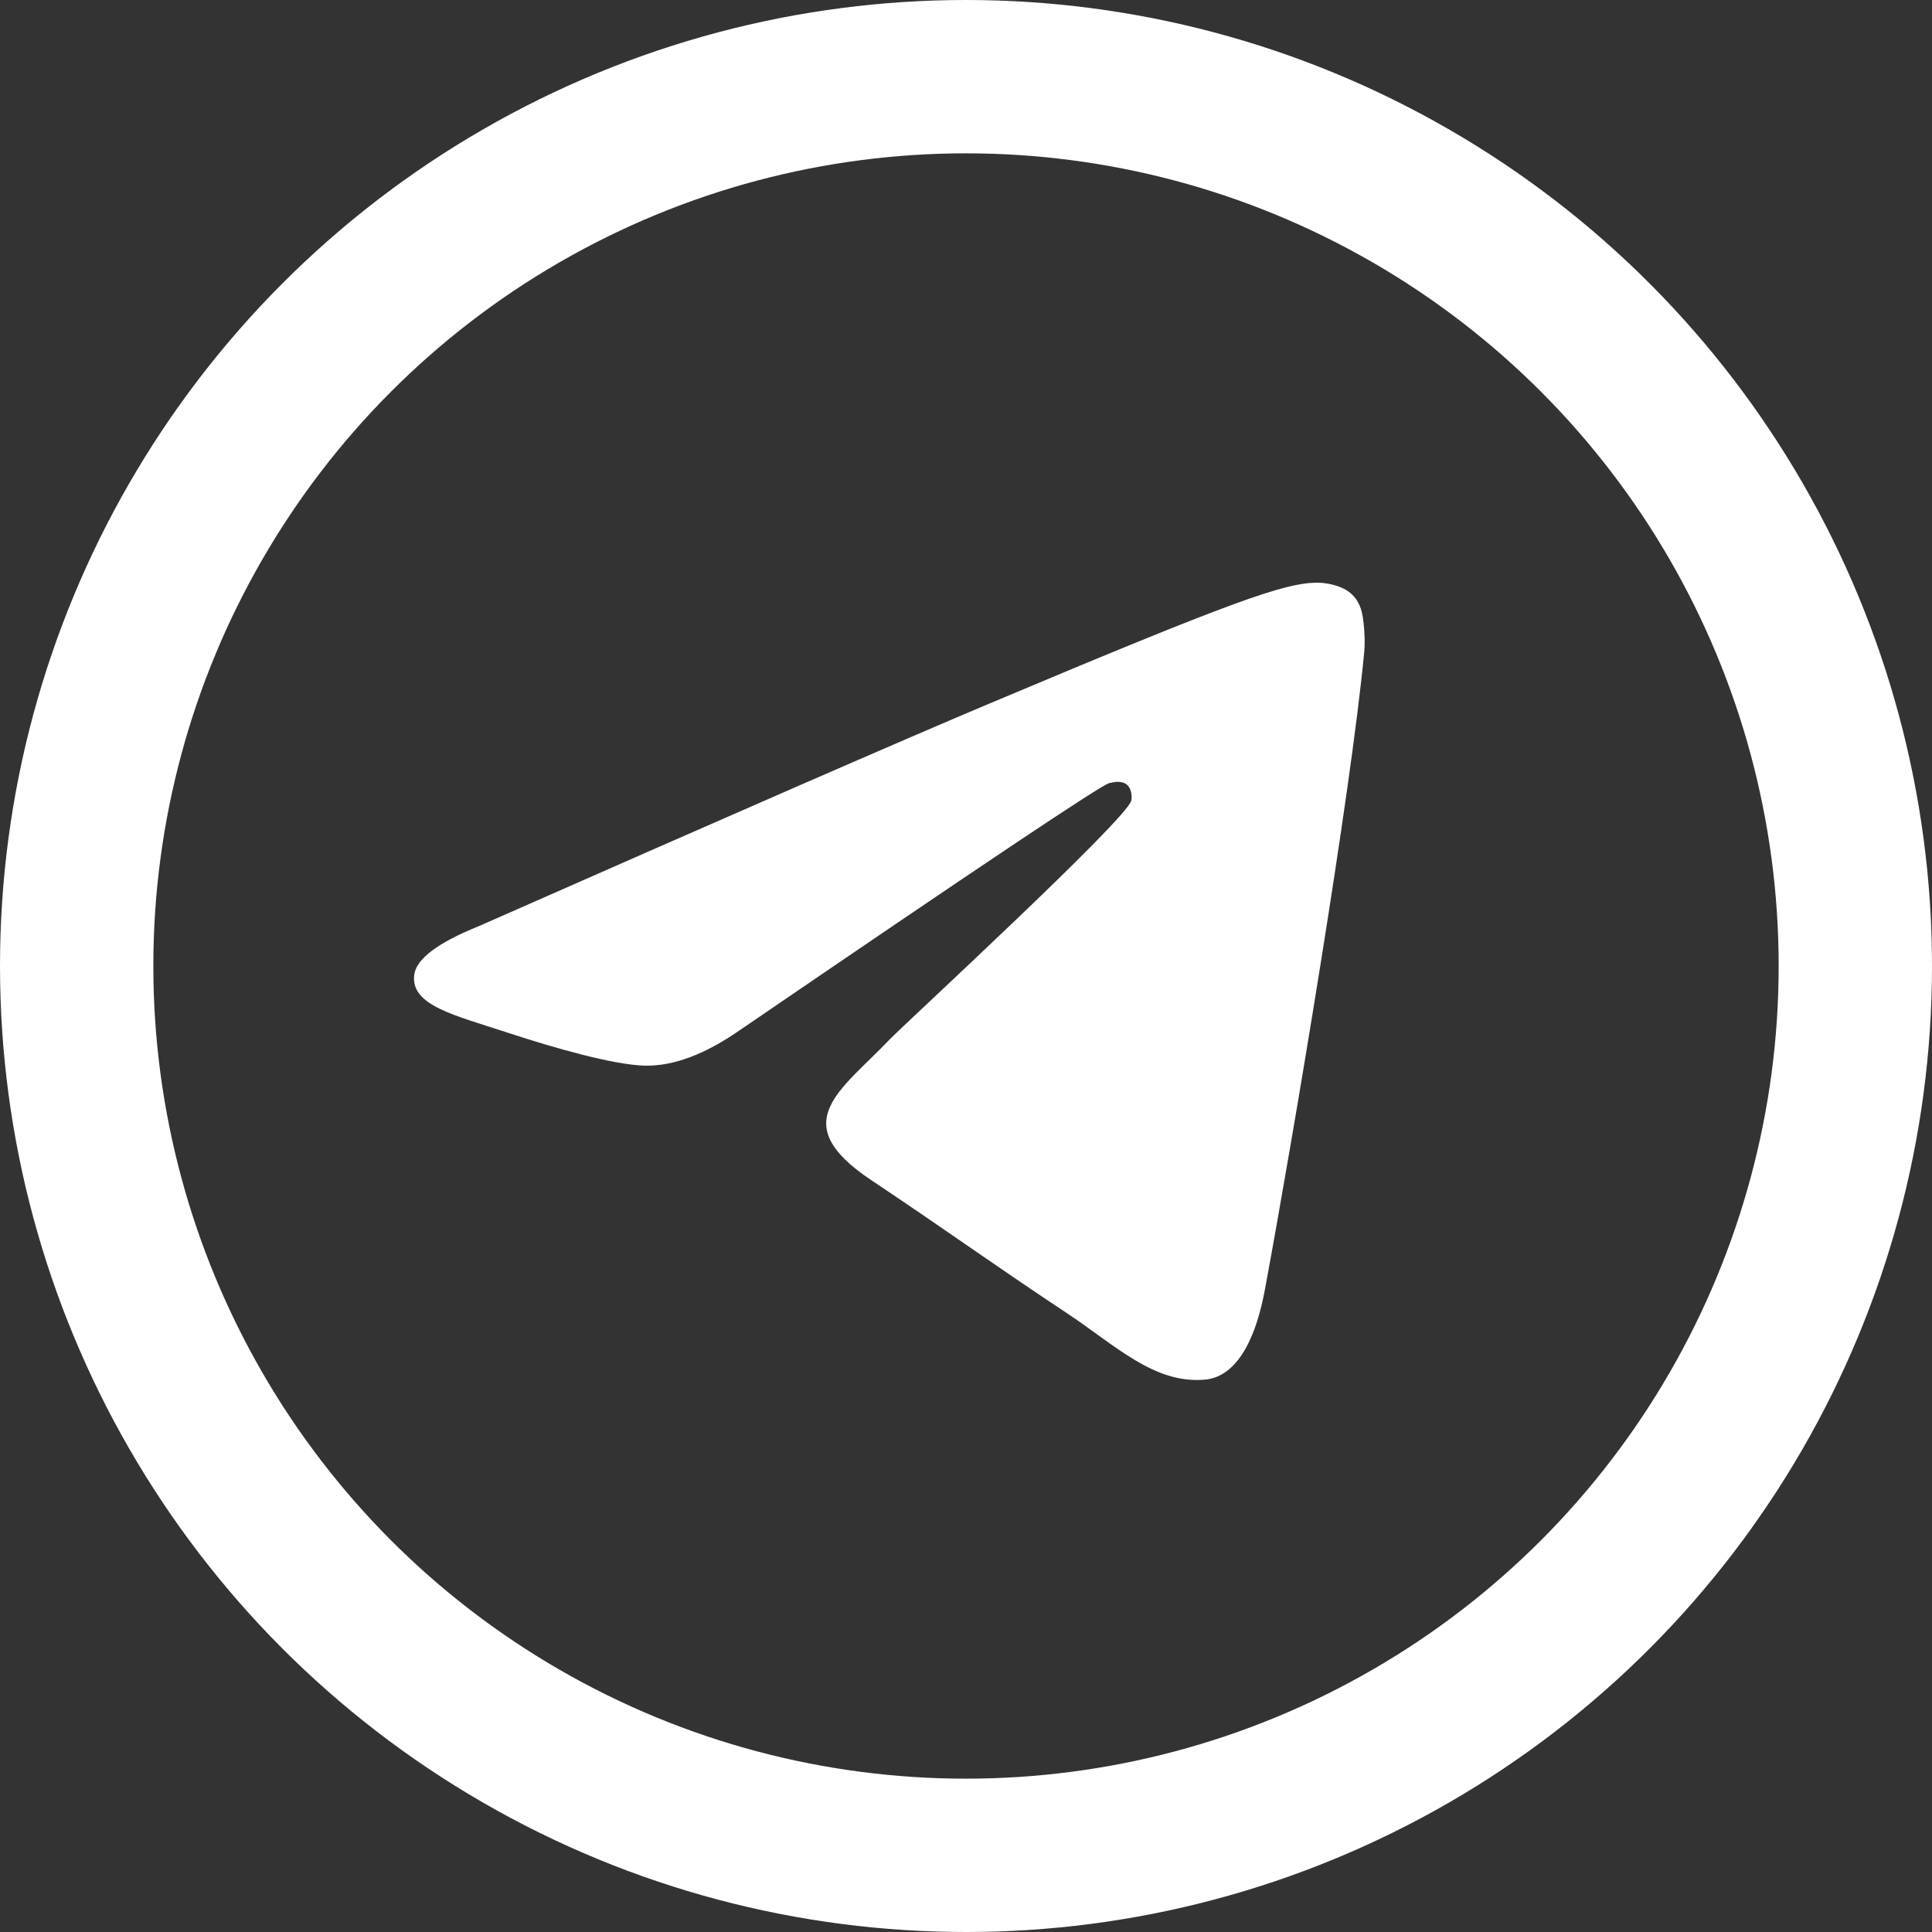
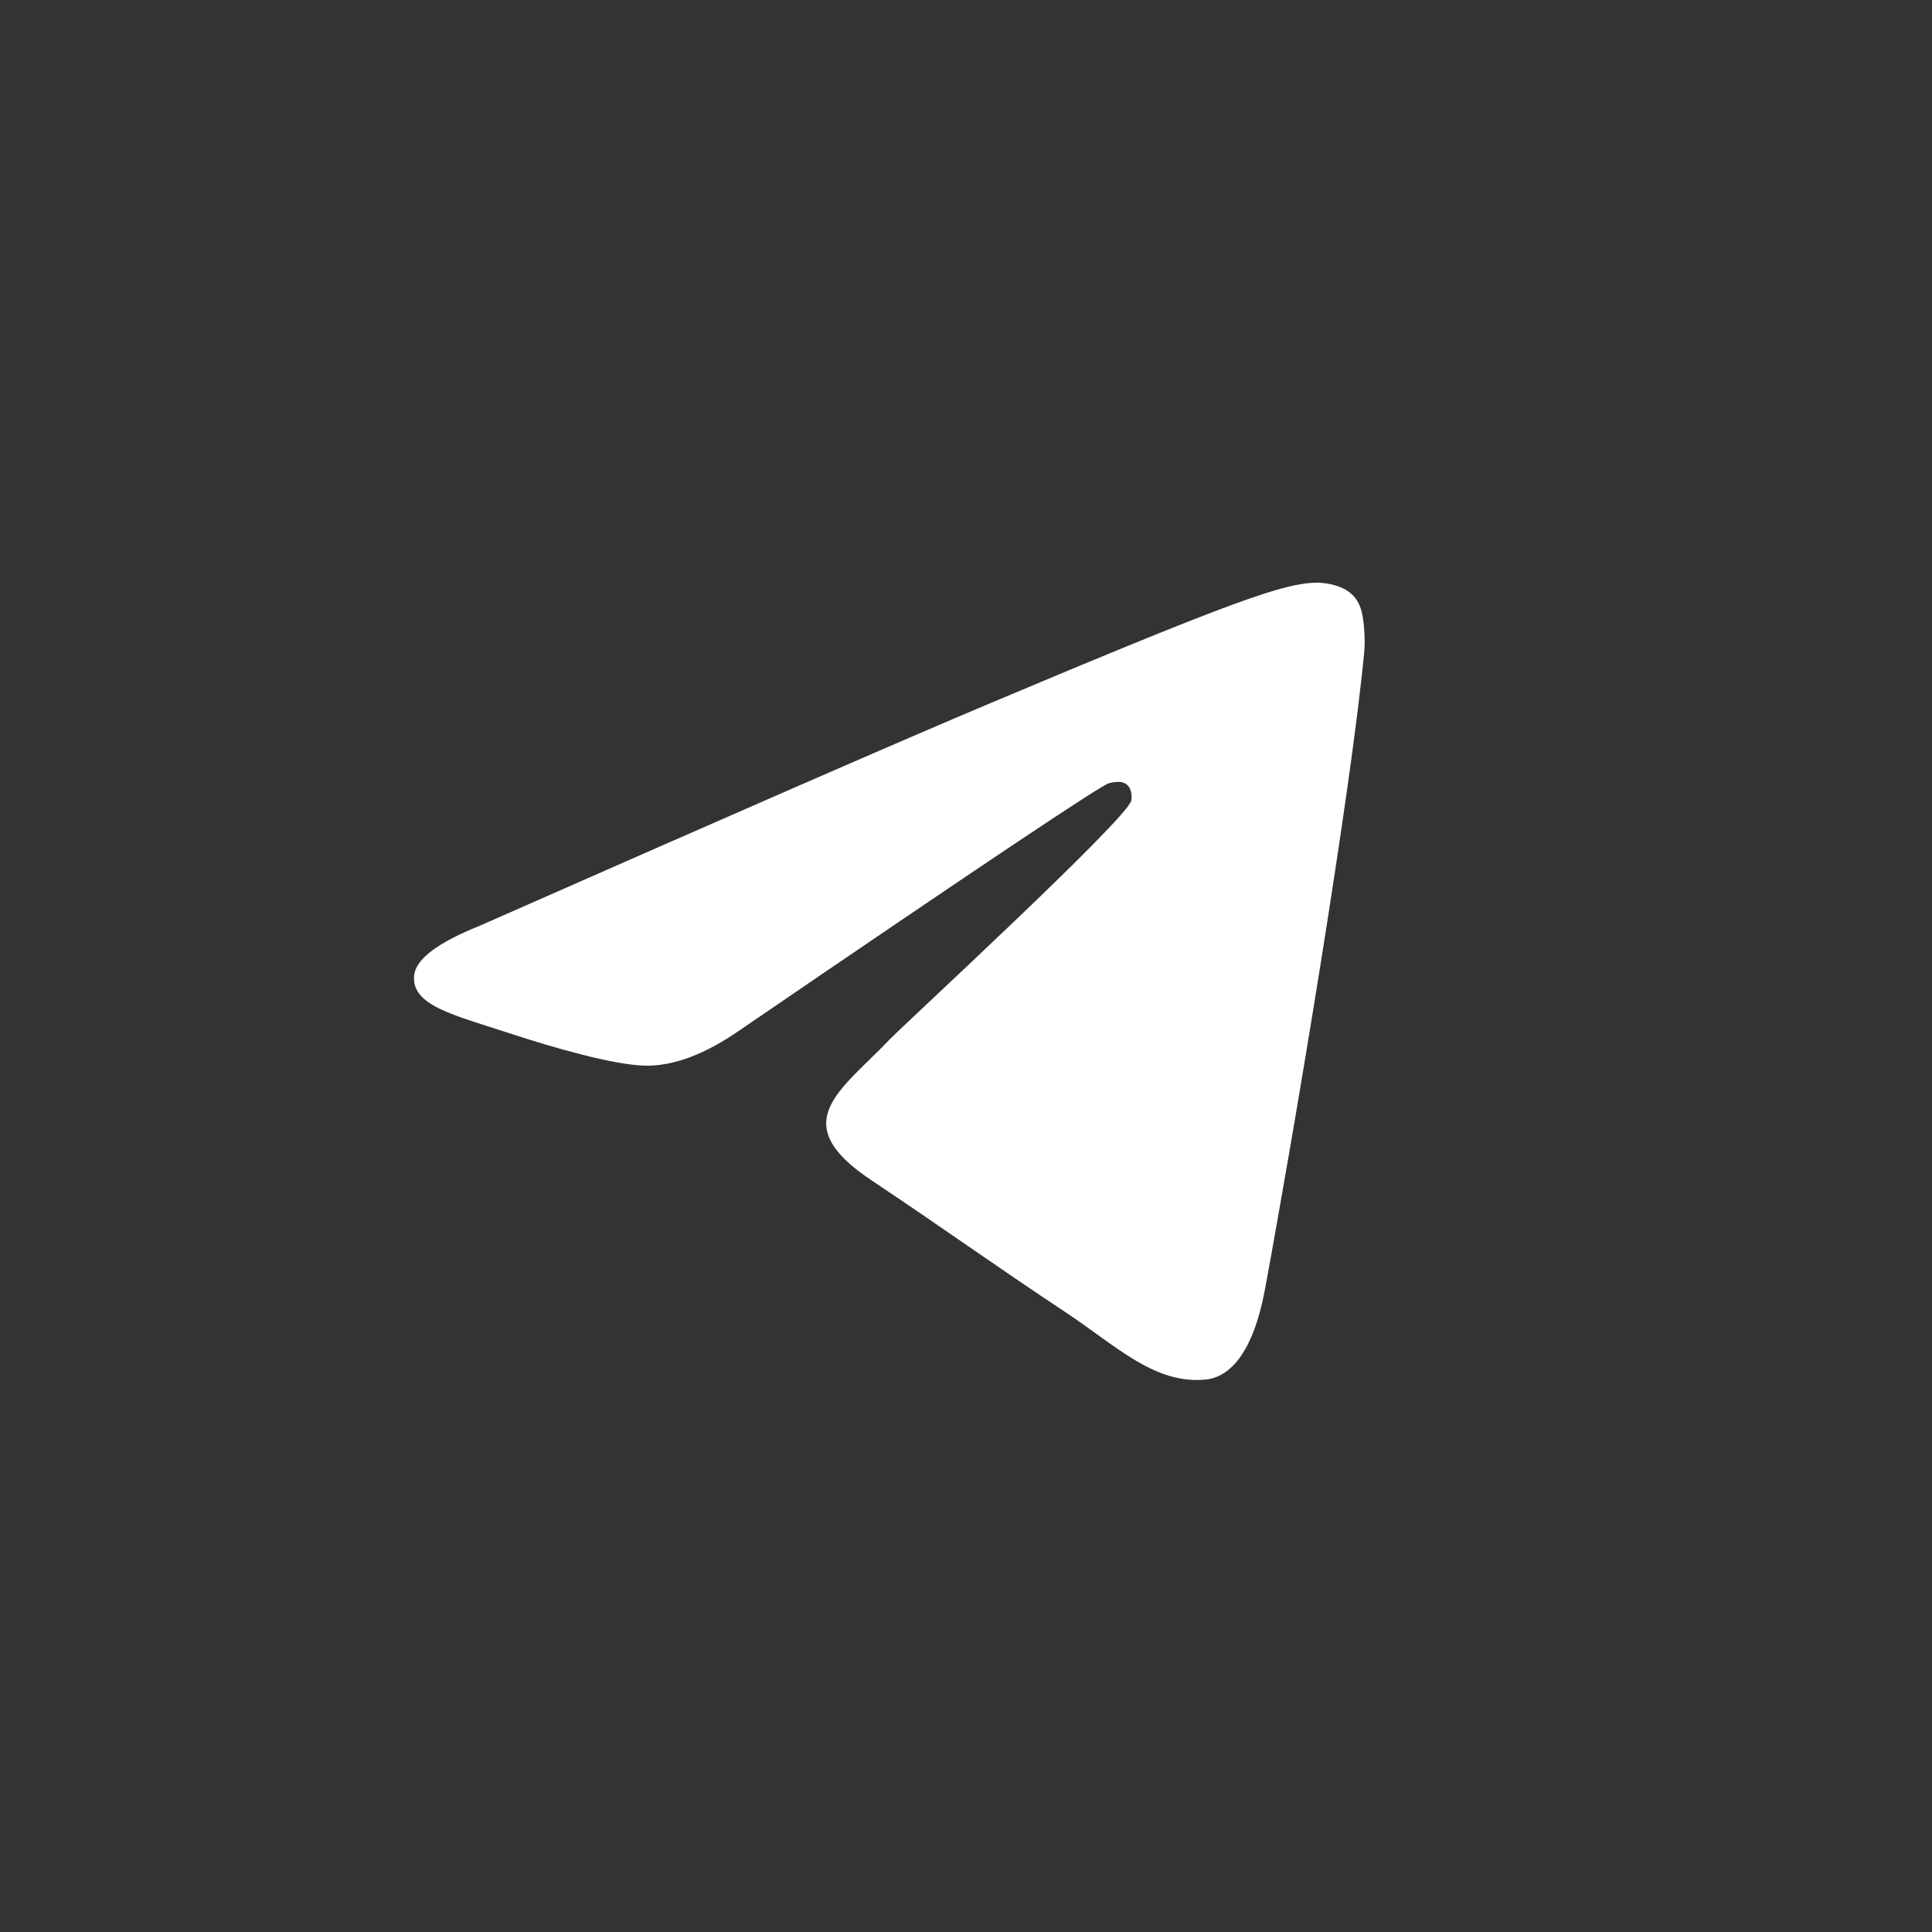
<svg xmlns="http://www.w3.org/2000/svg" width="126" height="126" viewBox="0 0 126 126" fill="none">
  <rect x="0" y="0" width="126" height="126" fill="#333333" stroke="none" />
  <path fill-rule="evenodd" clip-rule="evenodd" d="M31.262 60.386C47.905 53.047 59.003 48.209 64.556 45.872C80.41 39.198 83.705 38.039 85.852 38C86.325 37.992 87.38 38.11 88.064 38.672C88.642 39.147 88.801 39.787 88.877 40.237C88.953 40.687 89.048 41.711 88.972 42.511C88.113 51.647 84.396 73.818 82.504 84.051C81.704 88.38 80.128 89.832 78.603 89.974C75.287 90.283 72.77 87.757 69.559 85.627C64.534 82.293 61.696 80.218 56.818 76.965C51.182 73.206 54.836 71.14 58.048 67.763C58.889 66.88 73.496 53.433 73.779 52.213C73.814 52.061 73.847 51.492 73.513 51.192C73.179 50.892 72.687 50.994 72.331 51.076C71.827 51.192 63.8 56.561 48.25 67.184C45.972 68.768 43.908 69.539 42.059 69.499C40.02 69.454 36.099 68.332 33.184 67.373C29.609 66.197 26.768 65.575 27.015 63.578C27.144 62.537 28.56 61.473 31.262 60.386Z" fill="white" />
-   <circle cx="63" cy="63" r="58" stroke="white" stroke-width="10" />
</svg>